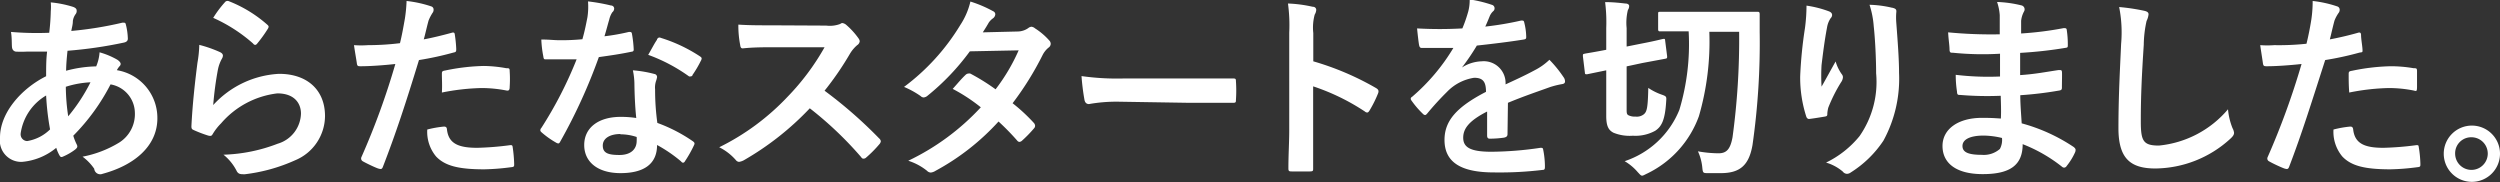
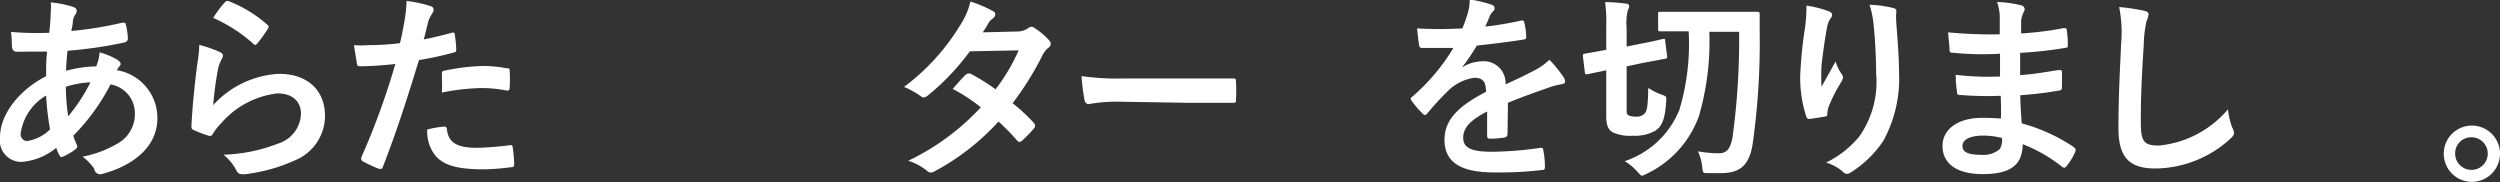
<svg xmlns="http://www.w3.org/2000/svg" viewBox="0 0 177.76 12.94">
  <rect x="0" y="0" width="177.76" height="12.94" fill="#333333" stroke="none" />
  <defs>
    <style>.cls-1{fill:#fff;}</style>
  </defs>
  <title>font (16)</title>
  <g id="レイヤー_2" data-name="レイヤー 2">
    <g id="P7">
      <g id="font">
        <path class="cls-1" d="M5.2.49c.16.06.25.14.25.25A.35.35,0,0,1,5.38,1a1.06,1.06,0,0,0-.2.5c0,.25-.07.46-.11.7a25.72,25.72,0,0,0,3.64-.59c.17,0,.21,0,.24.14a4.45,4.45,0,0,1,.14,1c0,.18-.14.25-.29.28a30.68,30.68,0,0,1-4,.58c-.06.59-.09.93-.1,1.42a8.83,8.83,0,0,1,2.14-.31,3.12,3.12,0,0,0,.24-1,5.44,5.44,0,0,1,1.25.52c.17.11.25.22.25.31a.24.24,0,0,1-.08.16,1.35,1.35,0,0,0-.19.28,3.44,3.44,0,0,1,2.88,3.42c0,2-1.67,3.35-3.9,3.95A.43.43,0,0,1,6.7,12a3.58,3.58,0,0,0-.83-.86,7.8,7.8,0,0,0,2.6-1A2.39,2.39,0,0,0,9.59,8,2.08,2.08,0,0,0,7.86,6,14.69,14.69,0,0,1,5.21,9.65a3.94,3.94,0,0,0,.25.63c.09.18,0,.25-.11.35a4,4,0,0,1-.84.49c-.14.07-.2.07-.28-.07A2.67,2.67,0,0,1,4,10.51a4.41,4.41,0,0,1-2.44,1A1.52,1.52,0,0,1,0,9.78C0,8,1.55,6.28,3.28,5.42c0-.6,0-1.22.07-1.75-.83,0-1.21,0-1.45,0a7.58,7.58,0,0,1-.79,0C1,3.64.87,3.57.85,3.33s0-.67-.07-1.06a21.77,21.77,0,0,0,2.72.06A15.26,15.26,0,0,0,3.61.8a3.41,3.41,0,0,0,0-.63A7.62,7.62,0,0,1,5.2.49Zm-3.73,9a.48.48,0,0,0,.46.54A3,3,0,0,0,3.56,9.2a18.36,18.36,0,0,1-.28-2.41A3.74,3.74,0,0,0,1.47,9.48Zm5-3.64a6.78,6.78,0,0,0-1.79.32,14.63,14.63,0,0,0,.17,2.1A12.47,12.47,0,0,0,6.44,5.84Z" />
        <path class="cls-1" d="M15.63,3.7c.15.07.22.15.22.26a.44.44,0,0,1-.07.21,2.7,2.7,0,0,0-.28.75,24.2,24.2,0,0,0-.34,2.55,6.81,6.81,0,0,1,4.68-2.22c2.05,0,3.27,1.19,3.27,3A3.43,3.43,0,0,1,21,11.39a12.21,12.21,0,0,1-3.59,1c-.3,0-.43,0-.56-.19A3.53,3.53,0,0,0,15.89,11a11.62,11.62,0,0,0,3.85-.78A2.3,2.3,0,0,0,21.4,8.08c0-.75-.48-1.44-1.68-1.44a6.24,6.24,0,0,0-4,2.13,3.91,3.91,0,0,0-.6.77c-.08.14-.14.14-.32.1a9.13,9.13,0,0,1-1-.38c-.13-.06-.19-.08-.19-.28.08-1.63.27-3.28.43-4.52a8.39,8.39,0,0,0,.13-1.27A9,9,0,0,1,15.63,3.7ZM16,.15a.23.23,0,0,1,.26-.07A9.22,9.22,0,0,1,19,1.75c.07.06.1.1.1.16a.4.4,0,0,1-.07.16,9.46,9.46,0,0,1-.72,1c-.05.07-.11.12-.15.12s-.1,0-.17-.1a11.11,11.11,0,0,0-2.83-1.82A7.65,7.65,0,0,1,16,.15Z" />
        <path class="cls-1" d="M32.12,2.33c.15-.05.21,0,.22.14a8.68,8.68,0,0,1,.1,1c0,.19,0,.23-.21.27a21.75,21.75,0,0,1-2.44.53c-.95,3.11-1.66,5.26-2.56,7.58-.07.2-.15.18-.31.14s-.82-.35-1.12-.52a.23.23,0,0,1-.11-.28,52.16,52.16,0,0,0,2.42-6.64c-.81.09-1.79.16-2.45.16-.21,0-.26,0-.29-.23s-.13-.77-.2-1.27a6.84,6.84,0,0,0,1,0,18.52,18.52,0,0,0,2.27-.14c.14-.56.25-1.18.35-1.75A10.76,10.76,0,0,0,28.91.07a8.3,8.3,0,0,1,1.77.39.23.23,0,0,1,.15.23.34.34,0,0,1-.07.22,3,3,0,0,0-.29.56c-.14.51-.24,1-.34,1.33C30.68,2.7,31.43,2.52,32.12,2.33ZM31.57,9c.14,0,.2.06.21.2.11,1,.8,1.31,2.15,1.31a21.09,21.09,0,0,0,2.35-.19c.11,0,.15,0,.17.12a9.88,9.88,0,0,1,.11,1.22c0,.17,0,.21-.23.23a16.43,16.43,0,0,1-1.9.15c-1.83,0-2.79-.25-3.42-.91a2.74,2.74,0,0,1-.63-1.92A7.5,7.5,0,0,1,31.57,9Zm-.15-3.71c0-.2,0-.24.25-.28a14.78,14.78,0,0,1,2.73-.32A9.54,9.54,0,0,1,36,4.85c.2,0,.24,0,.24.21a8.33,8.33,0,0,1,0,1.12c0,.24-.07.29-.26.25a9.25,9.25,0,0,0-1.74-.17,15.83,15.83,0,0,0-2.82.32C31.45,6.09,31.42,5.59,31.42,5.31Z" />
-         <path class="cls-1" d="M44.72,2.27c.13,0,.18,0,.21.11a8.46,8.46,0,0,1,.13,1.14c0,.12-.06.15-.17.16-.76.16-1.45.26-2.31.38a38.81,38.81,0,0,1-2.74,6c-.05.1-.09.14-.15.14a.43.43,0,0,1-.17-.07,6.13,6.13,0,0,1-1-.71c-.07-.06-.1-.1-.1-.16a.23.23,0,0,1,.07-.16A28.4,28.4,0,0,0,41,4.22c-.53,0-1,0-1.4,0s-.42,0-.77,0c-.14,0-.17,0-.2-.22a7.64,7.64,0,0,1-.14-1.19c.58,0,.9.05,1.31.05a15.66,15.66,0,0,0,1.61-.07c.17-.59.26-1.06.36-1.57A5,5,0,0,0,41.81.1a13.15,13.15,0,0,1,1.63.29c.14,0,.23.11.23.21a.34.34,0,0,1-.13.27,1.55,1.55,0,0,0-.22.52c-.1.33-.21.77-.34,1.19A15.12,15.12,0,0,0,44.72,2.27ZM45.11,6A4.92,4.92,0,0,0,45,5a8.45,8.45,0,0,1,1.53.26.22.22,0,0,1,.19.23,2,2,0,0,1-.08.29,1.48,1.48,0,0,0-.06.58,17.07,17.07,0,0,0,.16,2.38,11.09,11.09,0,0,1,2.52,1.3c.14.1.15.16.08.3a8.58,8.58,0,0,1-.64,1.13.17.17,0,0,1-.13.1s-.08,0-.14-.09a10,10,0,0,0-1.71-1.17c0,1.4-1,2-2.6,2s-2.58-.78-2.58-2,1-2,2.59-2a7.16,7.16,0,0,1,1.11.08C45.15,7.54,45.12,6.68,45.11,6Zm-1,3.53c-.7,0-1.25.28-1.25.82s.39.67,1.19.67,1.22-.41,1.22-1a2.35,2.35,0,0,0,0-.28A3.68,3.68,0,0,0,44.12,9.55Zm2.6-6.73c.09-.14.16-.16.3-.1A10.87,10.87,0,0,1,49.76,4c.09.06.13.1.13.16a.38.38,0,0,1-.06.17,7.59,7.59,0,0,1-.59,1c0,.07-.08.1-.12.1a.21.21,0,0,1-.13,0,11.9,11.9,0,0,0-2.9-1.53C46.33,3.49,46.54,3.07,46.72,2.82Z" />
-         <path class="cls-1" d="M58.75,1.82a2.08,2.08,0,0,0,1-.12.22.22,0,0,1,.16-.06.57.57,0,0,1,.24.11,5.36,5.36,0,0,1,.91,1,.41.41,0,0,1,.07.18.38.38,0,0,1-.18.28,2.48,2.48,0,0,0-.52.62,21.61,21.61,0,0,1-1.8,2.62,31.7,31.7,0,0,1,3.88,3.39.33.33,0,0,1,.12.2.38.38,0,0,1-.1.21,8.4,8.4,0,0,1-.94.95.27.27,0,0,1-.17.08c-.07,0-.12,0-.19-.11a25.62,25.62,0,0,0-3.65-3.47,20.45,20.45,0,0,1-4.7,3.7,1.06,1.06,0,0,1-.33.11.32.32,0,0,1-.23-.13,3.84,3.84,0,0,0-1.18-.91A17,17,0,0,0,56,6.88a17,17,0,0,0,2.63-3.52l-3.61,0c-.73,0-1.46,0-2.21.08-.12,0-.16-.08-.18-.24a7.19,7.19,0,0,1-.13-1.45c.76.05,1.46.05,2.37.05Z" />
        <path class="cls-1" d="M72.34,2.24A1.34,1.34,0,0,0,73.11,2a.42.42,0,0,1,.24-.1.51.51,0,0,1,.25.12,4.76,4.76,0,0,1,1,.85.35.35,0,0,1,.11.25.34.34,0,0,1-.16.27,1.63,1.63,0,0,0-.42.53A21.58,21.58,0,0,1,72,7.34a12.39,12.39,0,0,1,1.52,1.41.32.32,0,0,1,.08.2.27.27,0,0,1-.08.18,9.14,9.14,0,0,1-.87.89.31.31,0,0,1-.17.07.22.22,0,0,1-.15-.09A17.43,17.43,0,0,0,71,8.64a16.88,16.88,0,0,1-4.47,3.5.8.8,0,0,1-.35.13.4.4,0,0,1-.27-.13,4.1,4.1,0,0,0-1.33-.71,17,17,0,0,0,5.16-3.8,12.22,12.22,0,0,0-2-1.31c.31-.34.6-.7.92-1a.31.31,0,0,1,.19-.09.34.34,0,0,1,.14,0,14.83,14.83,0,0,1,1.8,1.12,13.38,13.38,0,0,0,1.64-2.77l-3.47.07a16.78,16.78,0,0,1-3,3.15.51.51,0,0,1-.28.13.32.32,0,0,1-.22-.1,6.25,6.25,0,0,0-1.18-.65,15.46,15.46,0,0,0,4-4.4A5.15,5.15,0,0,0,69,.11,8.76,8.76,0,0,1,70.62.8a.24.24,0,0,1,.15.22.39.39,0,0,1-.16.28,1.22,1.22,0,0,0-.3.3c-.11.19-.19.33-.43.7Z" />
        <path class="cls-1" d="M79.49,7.23a11.19,11.19,0,0,0-2.06.17c-.16,0-.28-.09-.32-.3a16.19,16.19,0,0,1-.21-1.69,18,18,0,0,0,3,.17h4.51c1.06,0,2.14,0,3.22,0,.21,0,.25,0,.25.2a9.69,9.69,0,0,1,0,1.32c0,.16,0,.22-.25.21l-3.12,0Z" />
-         <path class="cls-1" d="M93.38,4.36a20,20,0,0,1,4.46,1.9c.15.09.22.18.15.37a8.52,8.52,0,0,1-.6,1.21c-.06.1-.11.16-.18.16a.25.25,0,0,1-.16-.07,15.44,15.44,0,0,0-3.68-1.79V9.23c0,.91,0,1.74,0,2.75,0,.16,0,.21-.25.21-.4,0-.84,0-1.24,0-.2,0-.27,0-.27-.21,0-1,.06-1.87.06-2.76V2.33A11.47,11.47,0,0,0,91.58.25a9.44,9.44,0,0,1,1.75.23c.19,0,.26.12.26.23a.75.75,0,0,1-.11.33,3.54,3.54,0,0,0-.1,1.31Z" />
        <path class="cls-1" d="M107.19,9.54c0,.15-.09.22-.27.25a7.17,7.17,0,0,1-1,.07c-.13,0-.18-.08-.18-.22,0-.51,0-1.21,0-1.71-1.25.64-1.7,1.19-1.7,1.86s.48,1,2,1a24.56,24.56,0,0,0,3.49-.28c.13,0,.18,0,.2.15a6.23,6.23,0,0,1,.12,1.15c0,.17,0,.27-.15.27a25.7,25.7,0,0,1-3.48.18c-2.29,0-3.51-.69-3.51-2.31,0-1.35.84-2.33,2.95-3.42,0-.71-.21-1-.84-1a3.37,3.37,0,0,0-1.93,1,20.39,20.39,0,0,0-1.4,1.53c-.07.08-.11.12-.17.12a.27.27,0,0,1-.15-.09,6.25,6.25,0,0,1-.8-.93.26.26,0,0,1-.06-.12c0-.06,0-.1.1-.16a14.11,14.11,0,0,0,2.93-3.47c-.66,0-1.42,0-2.24,0-.13,0-.17-.07-.2-.22s-.1-.75-.14-1.17a28.82,28.82,0,0,0,3.22,0,9.93,9.93,0,0,0,.42-1.21,3.13,3.13,0,0,0,.1-.85,9.13,9.13,0,0,1,1.6.39.25.25,0,0,1,.17.24.26.26,0,0,1-.1.21,1,1,0,0,0-.24.34c-.08.19-.15.38-.32.75a22.25,22.25,0,0,0,2.55-.43c.15,0,.19,0,.22.14a4.46,4.46,0,0,1,.14,1c0,.14,0,.19-.24.22-1,.16-2.25.31-3.27.42a15.94,15.94,0,0,1-1.06,1.56l0,0a2.74,2.74,0,0,1,1.4-.44A1.55,1.55,0,0,1,107.05,6c.54-.25,1.34-.61,2.06-1a4.37,4.37,0,0,0,1.06-.75,8.6,8.6,0,0,1,1,1.23.51.51,0,0,1,.11.31c0,.11-.07.17-.21.19a6.21,6.21,0,0,0-.85.21c-.91.33-1.82.63-3,1.12Z" />
        <path class="cls-1" d="M115.66,7.73c0,.28,0,.39.12.46a1,1,0,0,0,.51.1.8.8,0,0,0,.6-.17c.22-.19.28-.49.31-1.87a4.06,4.06,0,0,0,.93.47c.37.13.37.14.34.51-.08,1.34-.34,1.78-.78,2.07a2.91,2.91,0,0,1-1.59.35,3.05,3.05,0,0,1-1.37-.21c-.35-.18-.52-.46-.52-1.2V5l-1.36.28c-.14,0-.15,0-.16-.13L112.55,4c0-.15,0-.15.12-.18s.51-.08,1.54-.28V2a11.4,11.4,0,0,0-.08-1.85c.54,0,1,.05,1.44.1.18,0,.27.09.27.17a.5.5,0,0,1-.09.29A3.8,3.8,0,0,0,115.66,2V3.31l1-.2c1.1-.21,1.46-.32,1.59-.34s.14,0,.15.13L118.54,4c0,.14,0,.15-.15.18l-1.61.3-1.12.24Zm5.88-5.47a19,19,0,0,1-.74,6,7.28,7.28,0,0,1-3.66,4.07c-.2.09-.29.16-.38.16s-.15-.08-.31-.25a3.71,3.71,0,0,0-.93-.78,6.36,6.36,0,0,0,3.89-3.65,16.24,16.24,0,0,0,.66-5.58h-.23c-1.29,0-1.71,0-1.79,0s-.15,0-.15-.15V1c0-.14,0-.16.15-.16s.5,0,1.79,0h3.32c1.29,0,1.73,0,1.81,0s.15,0,.15.17c0,.46,0,.87,0,1.25a51.27,51.27,0,0,1-.51,8.05c-.25,1.44-.89,2-2.25,2-.27,0-.54,0-.9,0s-.38,0-.42-.4a3.56,3.56,0,0,0-.31-1.15,8.55,8.55,0,0,0,1.46.14c.56,0,.84-.27,1-1.14a51.52,51.52,0,0,0,.47-7.5Z" />
        <path class="cls-1" d="M130,.79c.18.06.27.15.27.28a.32.32,0,0,1-.1.22,1.65,1.65,0,0,0-.26.66c-.19,1-.3,1.94-.39,2.67a13.26,13.26,0,0,0,0,1.54c.31-.54.6-1.08,1-1.79a3,3,0,0,0,.44.91.33.33,0,0,1,.08.22.71.71,0,0,1-.14.36A11.15,11.15,0,0,0,130,7.65a2.15,2.15,0,0,0-.07.42c0,.14,0,.19-.18.22s-.77.13-1.12.17c-.1,0-.17-.08-.2-.18A9.06,9.06,0,0,1,128,5.44,30.17,30.17,0,0,1,128.34,2a12.31,12.31,0,0,0,.11-1.6A7.58,7.58,0,0,1,130,.79Zm4.55-.24c.28.07.31.14.28.37a4.72,4.72,0,0,0,0,.65c.1,1.33.2,2.6.2,3.61A9.2,9.2,0,0,1,133.92,10a7.7,7.7,0,0,1-2.32,2.26.46.46,0,0,1-.28.1.39.39,0,0,1-.29-.16,3.24,3.24,0,0,0-1.19-.64,7,7,0,0,0,2.38-1.88,6.74,6.74,0,0,0,1.18-4.47c0-1-.07-2.45-.17-3.34a6.37,6.37,0,0,0-.3-1.53A7.68,7.68,0,0,1,134.53.55Z" />
        <path class="cls-1" d="M142.26,6.81a23.24,23.24,0,0,1-2.89-.06c-.15,0-.21,0-.22-.24a7.66,7.66,0,0,1-.09-1.19,19.49,19.49,0,0,0,3.15.12c0-.54,0-1.08,0-1.62a21,21,0,0,1-3.35-.07c-.16,0-.22,0-.24-.19,0-.35-.07-.69-.1-1.26a32.08,32.08,0,0,0,3.67.14c0-.52,0-.88,0-1.36A3.7,3.7,0,0,0,142,.14a8.36,8.36,0,0,1,1.76.25.29.29,0,0,1,.16.42,1.74,1.74,0,0,0-.21.68c0,.28,0,.47,0,.89A23.78,23.78,0,0,0,146.73,2c.16,0,.22,0,.23.17a6.86,6.86,0,0,1,.07,1c0,.18,0,.21-.15.23a29.82,29.82,0,0,1-3.24.36c0,.56,0,1.08,0,1.58,1.06-.07,1.73-.21,2.74-.36.17,0,.21,0,.23.11s0,.73,0,1.15c0,.14-.06.18-.21.2a25.66,25.66,0,0,1-2.75.33c0,.65.06,1.33.1,2a12.53,12.53,0,0,1,3.71,1.69c.14.13.14.17.1.34a4.42,4.42,0,0,1-.61,1,.22.22,0,0,1-.19.12.25.25,0,0,1-.15-.07,10.79,10.79,0,0,0-2.79-1.6c0,1.51-.92,2.13-2.84,2.13s-2.86-.8-2.86-2,1.11-2,2.8-2c.35,0,.69,0,1.35.05C142.3,7.86,142.27,7.28,142.26,6.81Zm-1.21,2.83c-1,0-1.51.29-1.51.74s.42.63,1.39.63a1.73,1.73,0,0,0,1.27-.42,1.35,1.35,0,0,0,.15-.78A5.87,5.87,0,0,0,141.05,9.64Z" />
        <path class="cls-1" d="M152.43.76c.24.05.34.12.34.26a1.34,1.34,0,0,1-.14.47,8.13,8.13,0,0,0-.2,1.7c-.14,2.16-.21,3.59-.21,5.43,0,1.41.17,1.73,1.29,1.73a7.36,7.36,0,0,0,4.91-2.58,4.71,4.71,0,0,0,.32,1.34.89.89,0,0,1,.11.33c0,.13-.06.24-.28.44a8,8,0,0,1-5.31,2.1c-1.79,0-2.63-.72-2.63-2.86,0-2.35.12-4.37.19-6A9.28,9.28,0,0,0,150.68.5,14.41,14.41,0,0,1,152.43.76Z" />
-         <path class="cls-1" d="M167.66,2.33c.15-.05.21,0,.22.14,0,.3.08.71.1,1s0,.23-.21.27a22.25,22.25,0,0,1-2.44.53c-1,3.11-1.67,5.26-2.56,7.58-.07.2-.16.18-.31.14s-.83-.35-1.12-.52a.22.22,0,0,1-.11-.28,53.74,53.74,0,0,0,2.42-6.64c-.81.09-1.79.16-2.45.16-.21,0-.27,0-.3-.23s-.12-.77-.19-1.27a6.69,6.69,0,0,0,1,0A18.52,18.52,0,0,0,164,3.11c.14-.56.26-1.18.35-1.75a9,9,0,0,0,.09-1.29,8.19,8.19,0,0,1,1.76.39.24.24,0,0,1,.16.23.34.34,0,0,1-.07.22,2.52,2.52,0,0,0-.3.56c-.14.51-.24,1-.33,1.33C166.21,2.7,167,2.52,167.66,2.33ZM167.11,9c.14,0,.19.06.21.2.11,1,.8,1.31,2.14,1.31a21.29,21.29,0,0,0,2.36-.19c.11,0,.15,0,.16.12a8.27,8.27,0,0,1,.12,1.22c0,.17,0,.21-.23.23a16.61,16.61,0,0,1-1.9.15c-1.84,0-2.79-.25-3.42-.91a2.74,2.74,0,0,1-.63-1.92A7.31,7.31,0,0,1,167.11,9ZM167,5.31c0-.2,0-.24.25-.28a14.78,14.78,0,0,1,2.73-.32,9.63,9.63,0,0,1,1.64.14c.19,0,.24,0,.24.21,0,.35,0,.74,0,1.12s-.07.29-.27.25a9.14,9.14,0,0,0-1.73-.17,15.73,15.73,0,0,0-2.82.32C167,6.09,167,5.59,167,5.31Z" />
        <path class="cls-1" d="M177.76,10.93a2,2,0,1,1-2-2A2,2,0,0,1,177.76,10.93Zm-3.19,0a1.16,1.16,0,1,0,1.16-1.17A1.14,1.14,0,0,0,174.57,10.93Z" />
      </g>
    </g>
  </g>
</svg>